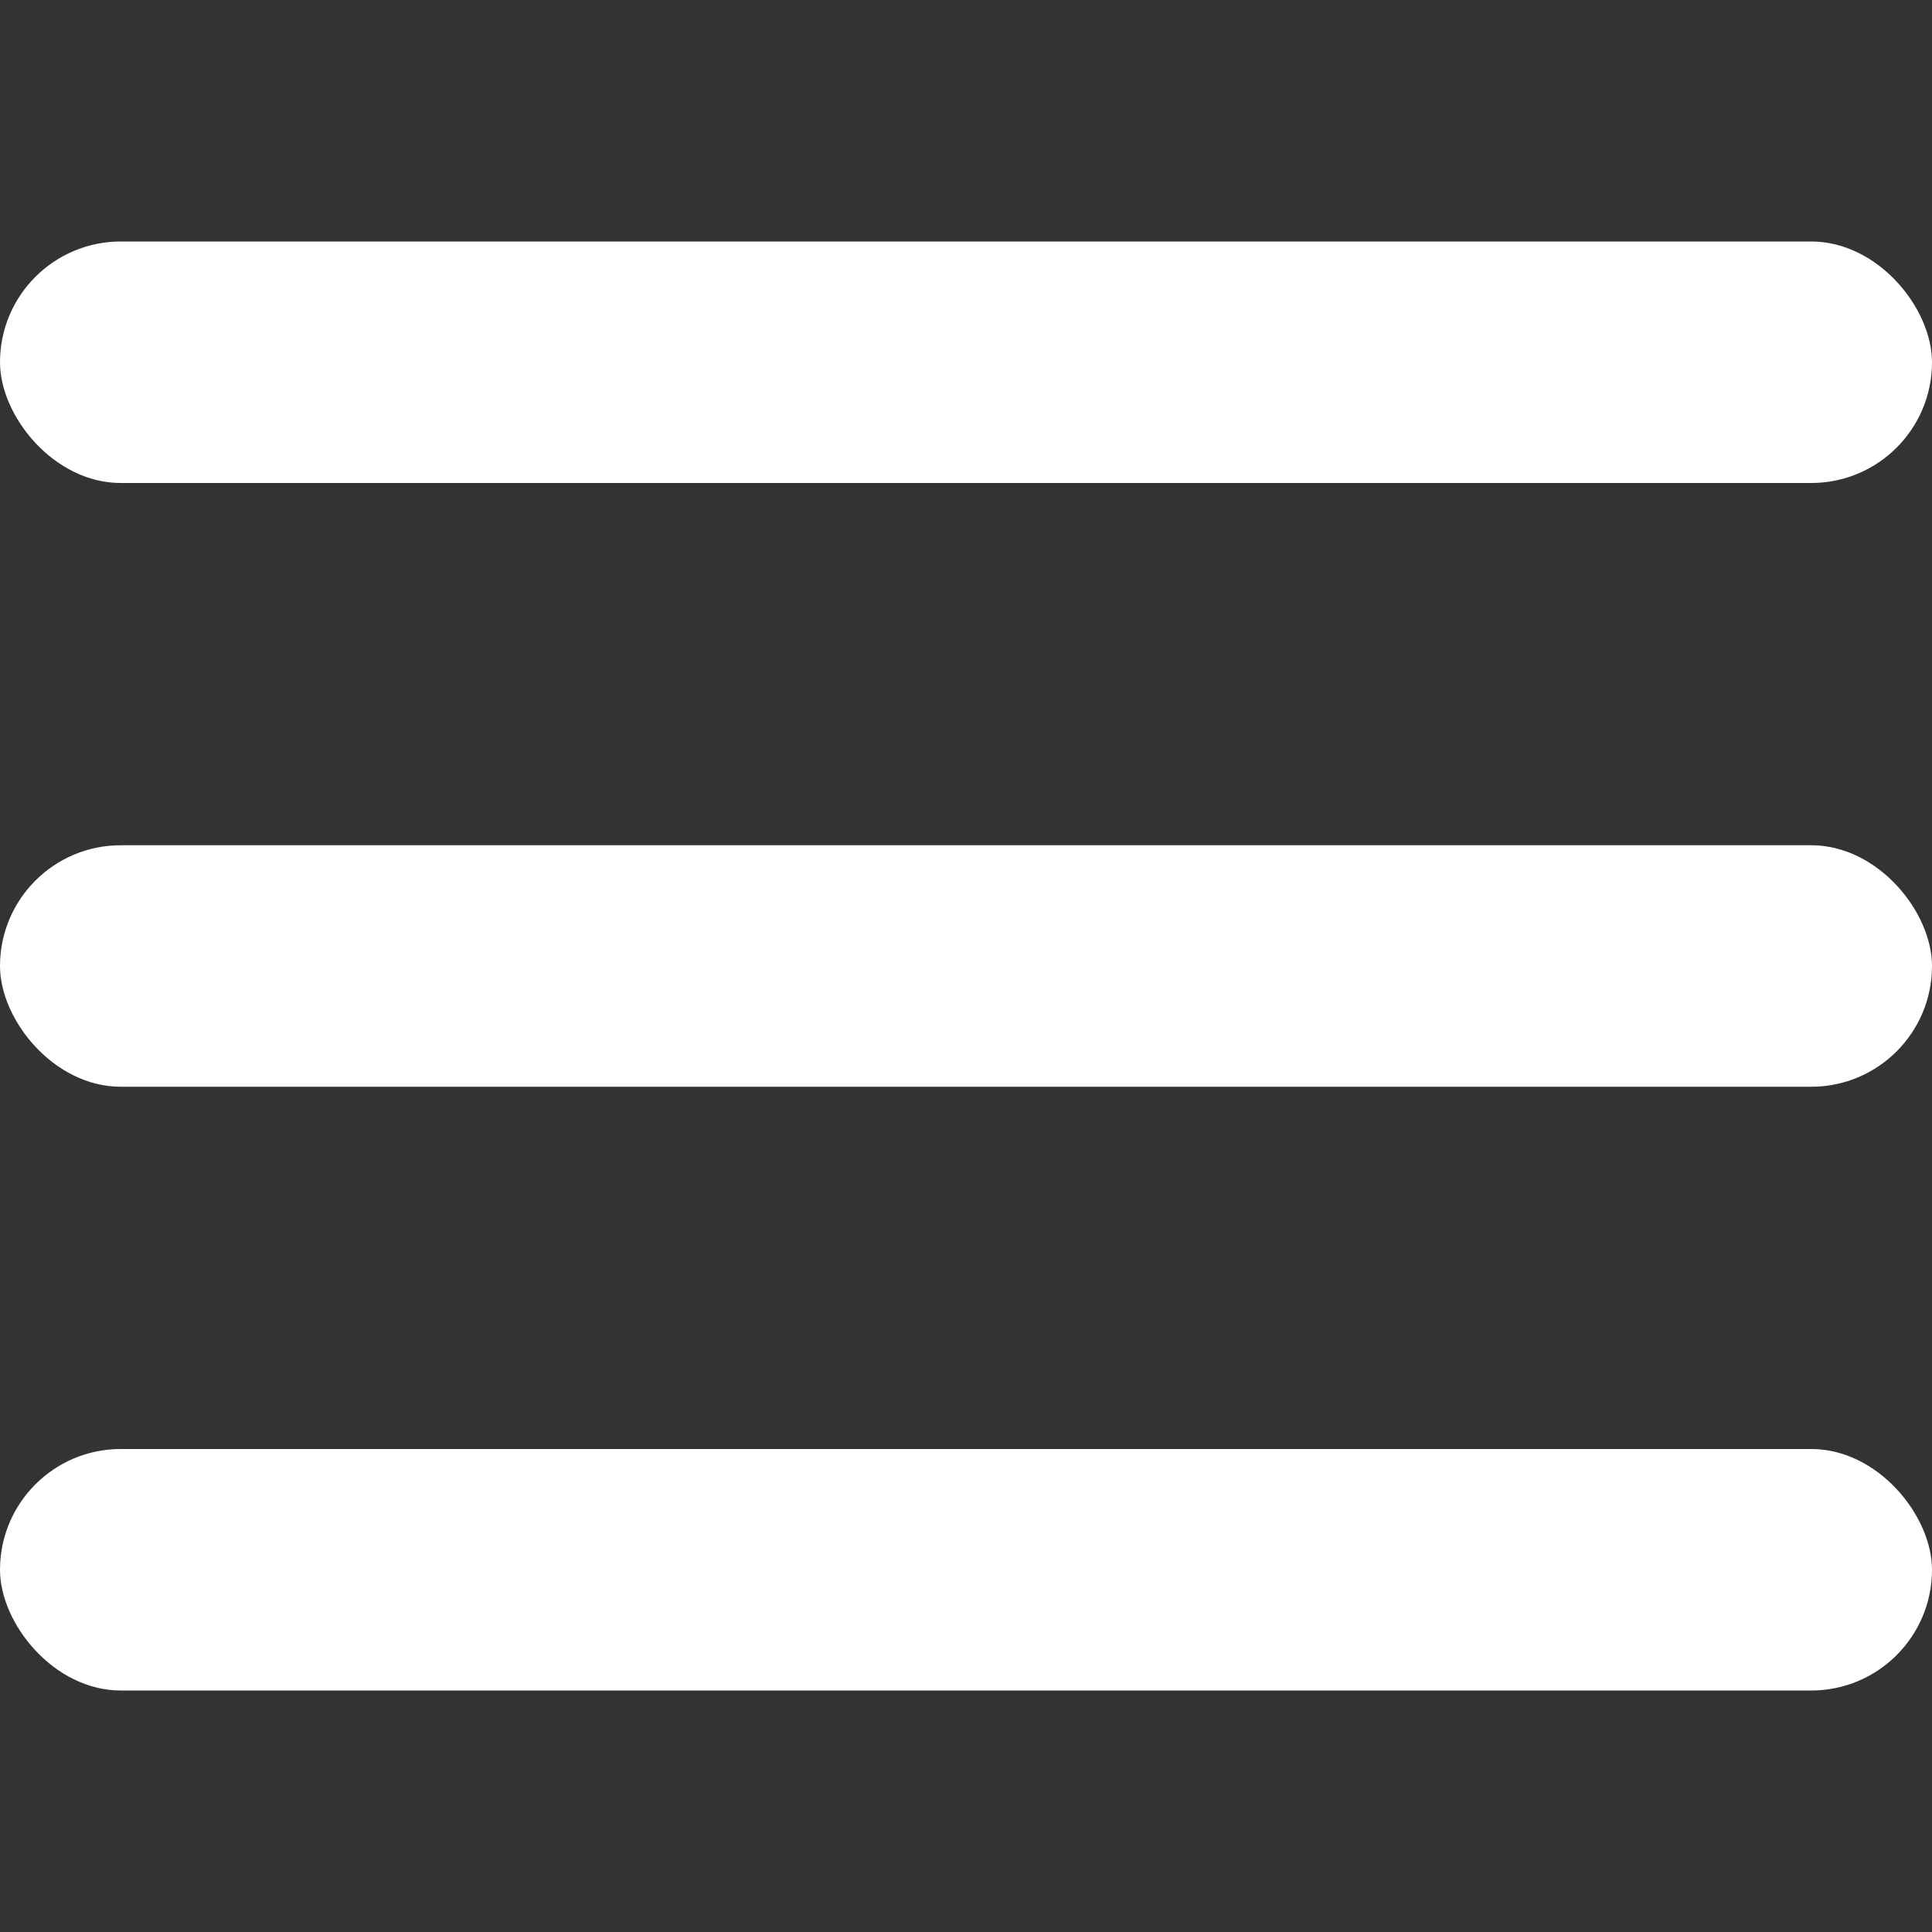
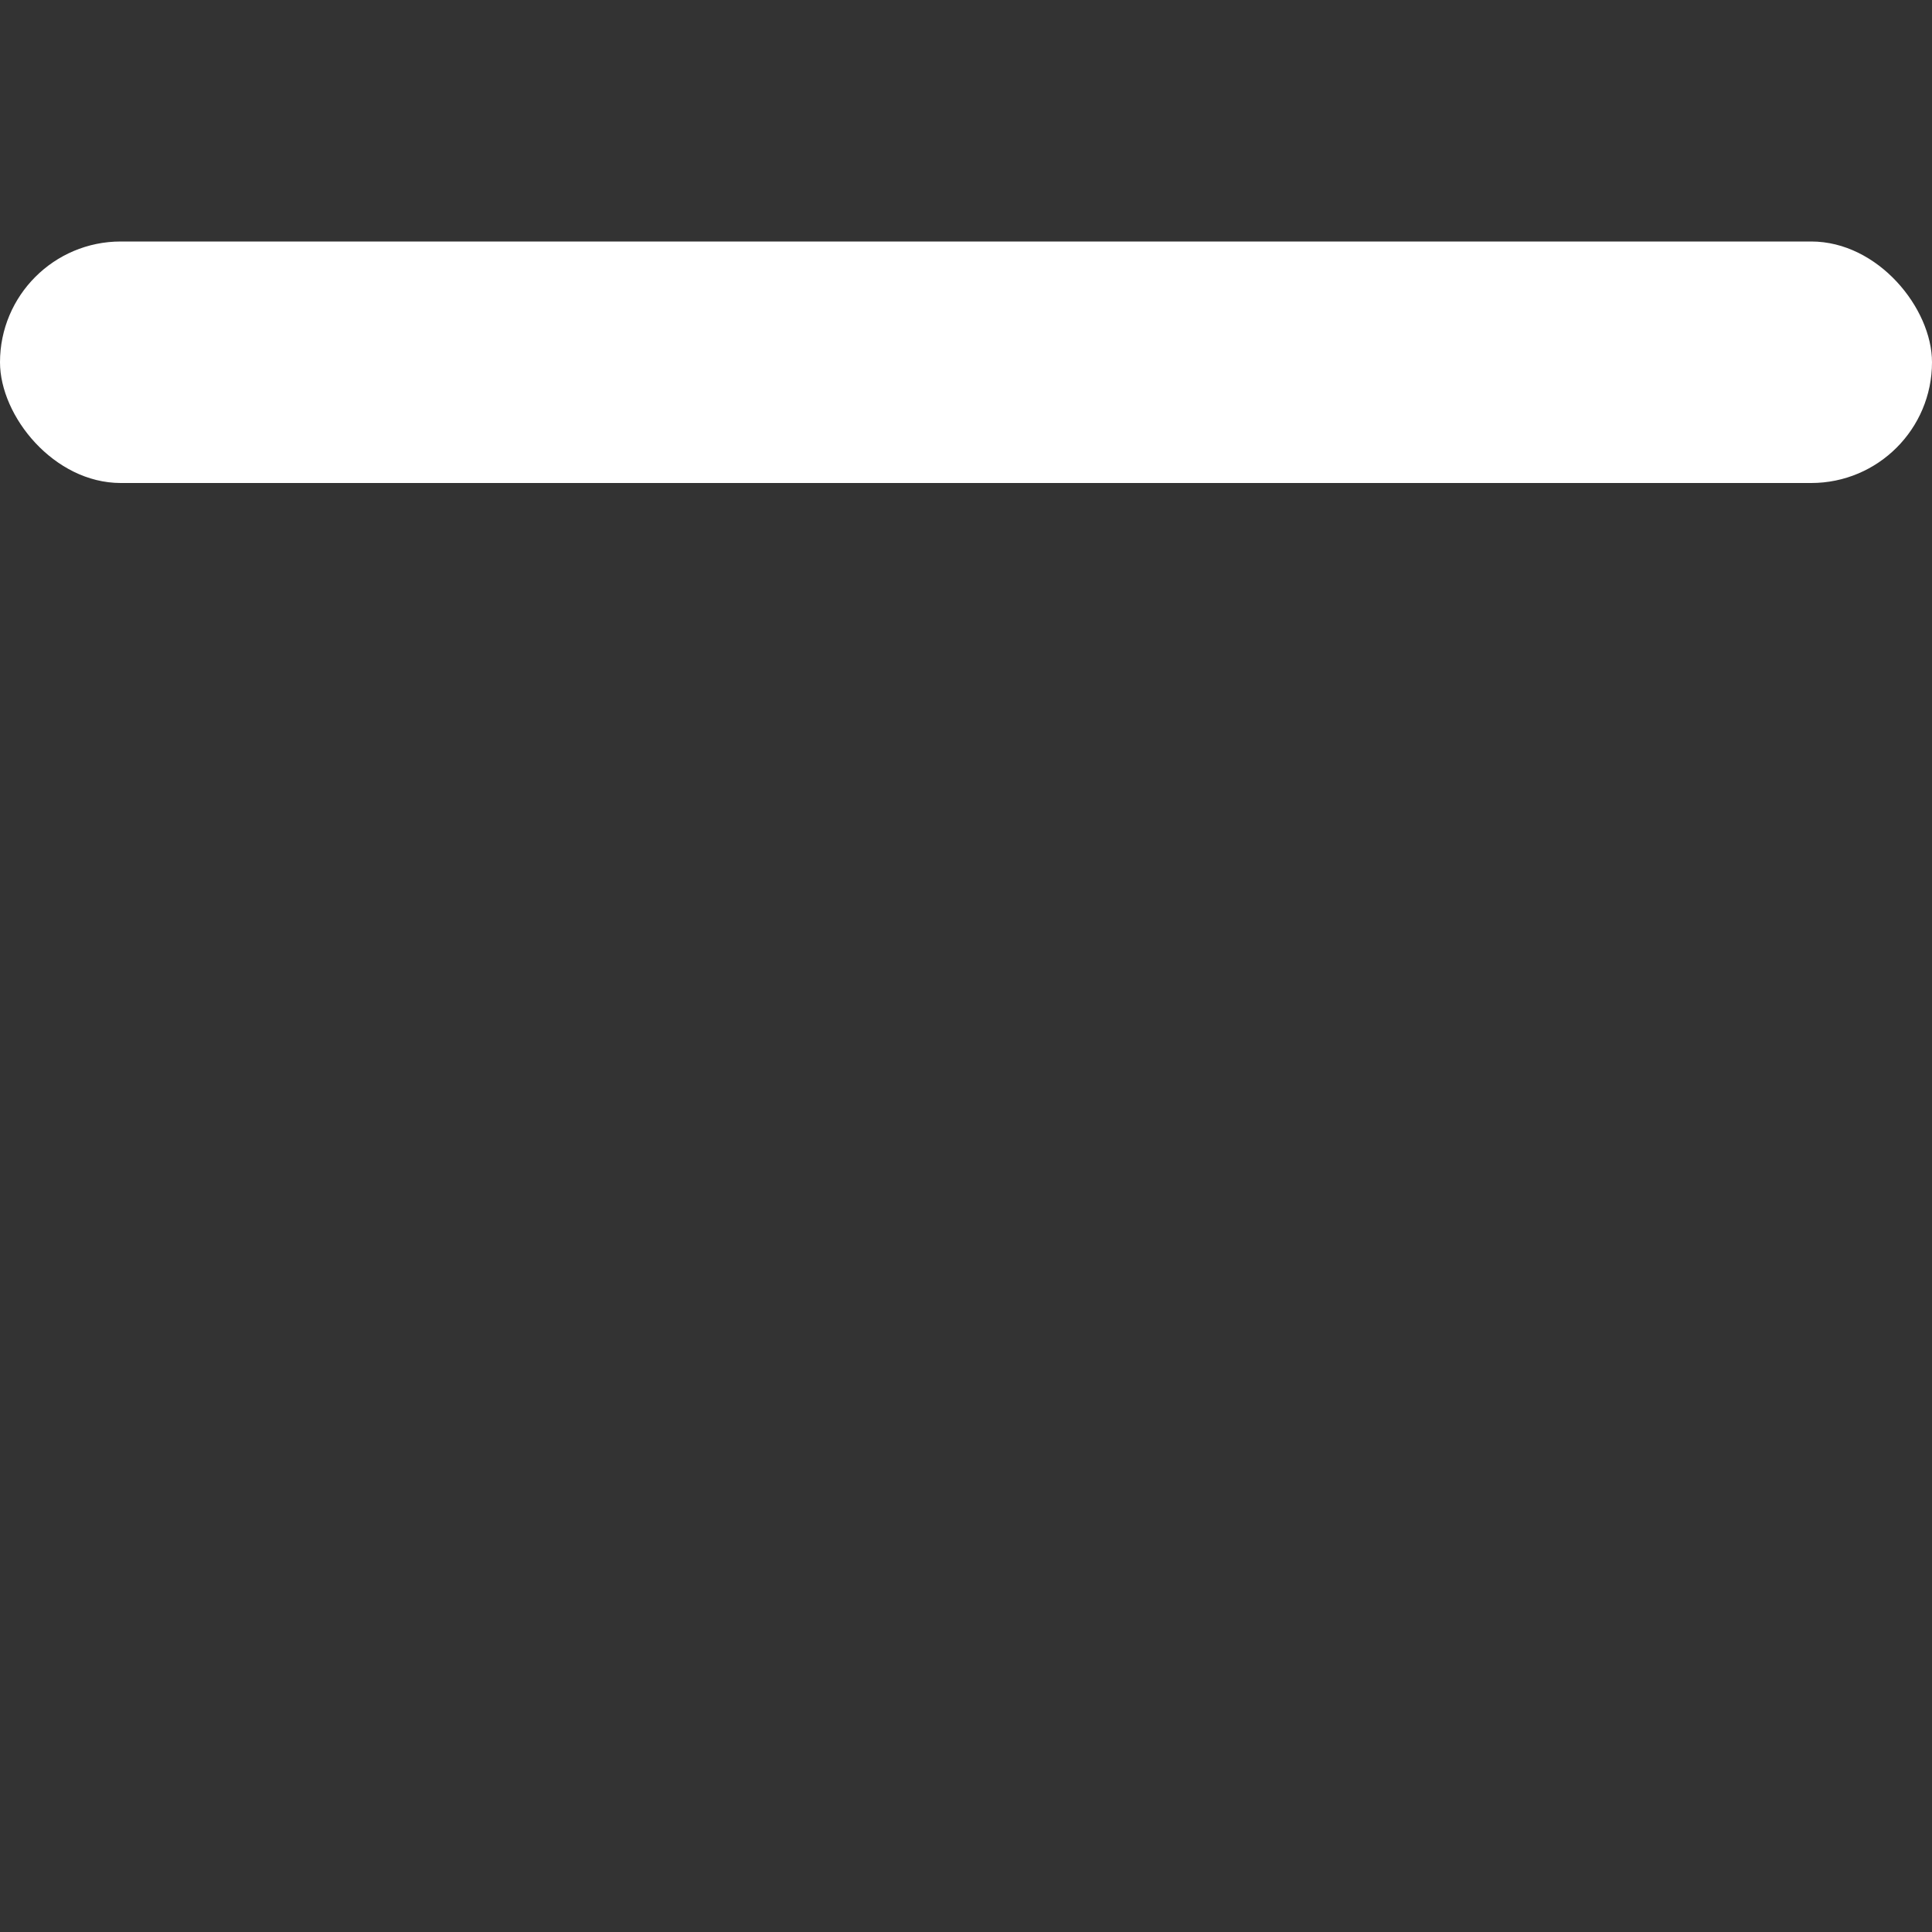
<svg xmlns="http://www.w3.org/2000/svg" id="hamburger-menu" viewBox="0 0 16 16" fill="none">
  <rect x="0" y="0" width="16" height="16" fill="#333333" stroke="none" />
  <rect y="2" width="16" height="2" rx="1" fill="white" />
-   <rect y="7" width="16" height="2" rx="1" fill="white" />
-   <rect y="12" width="16" height="2" rx="1" fill="white" />
</svg>